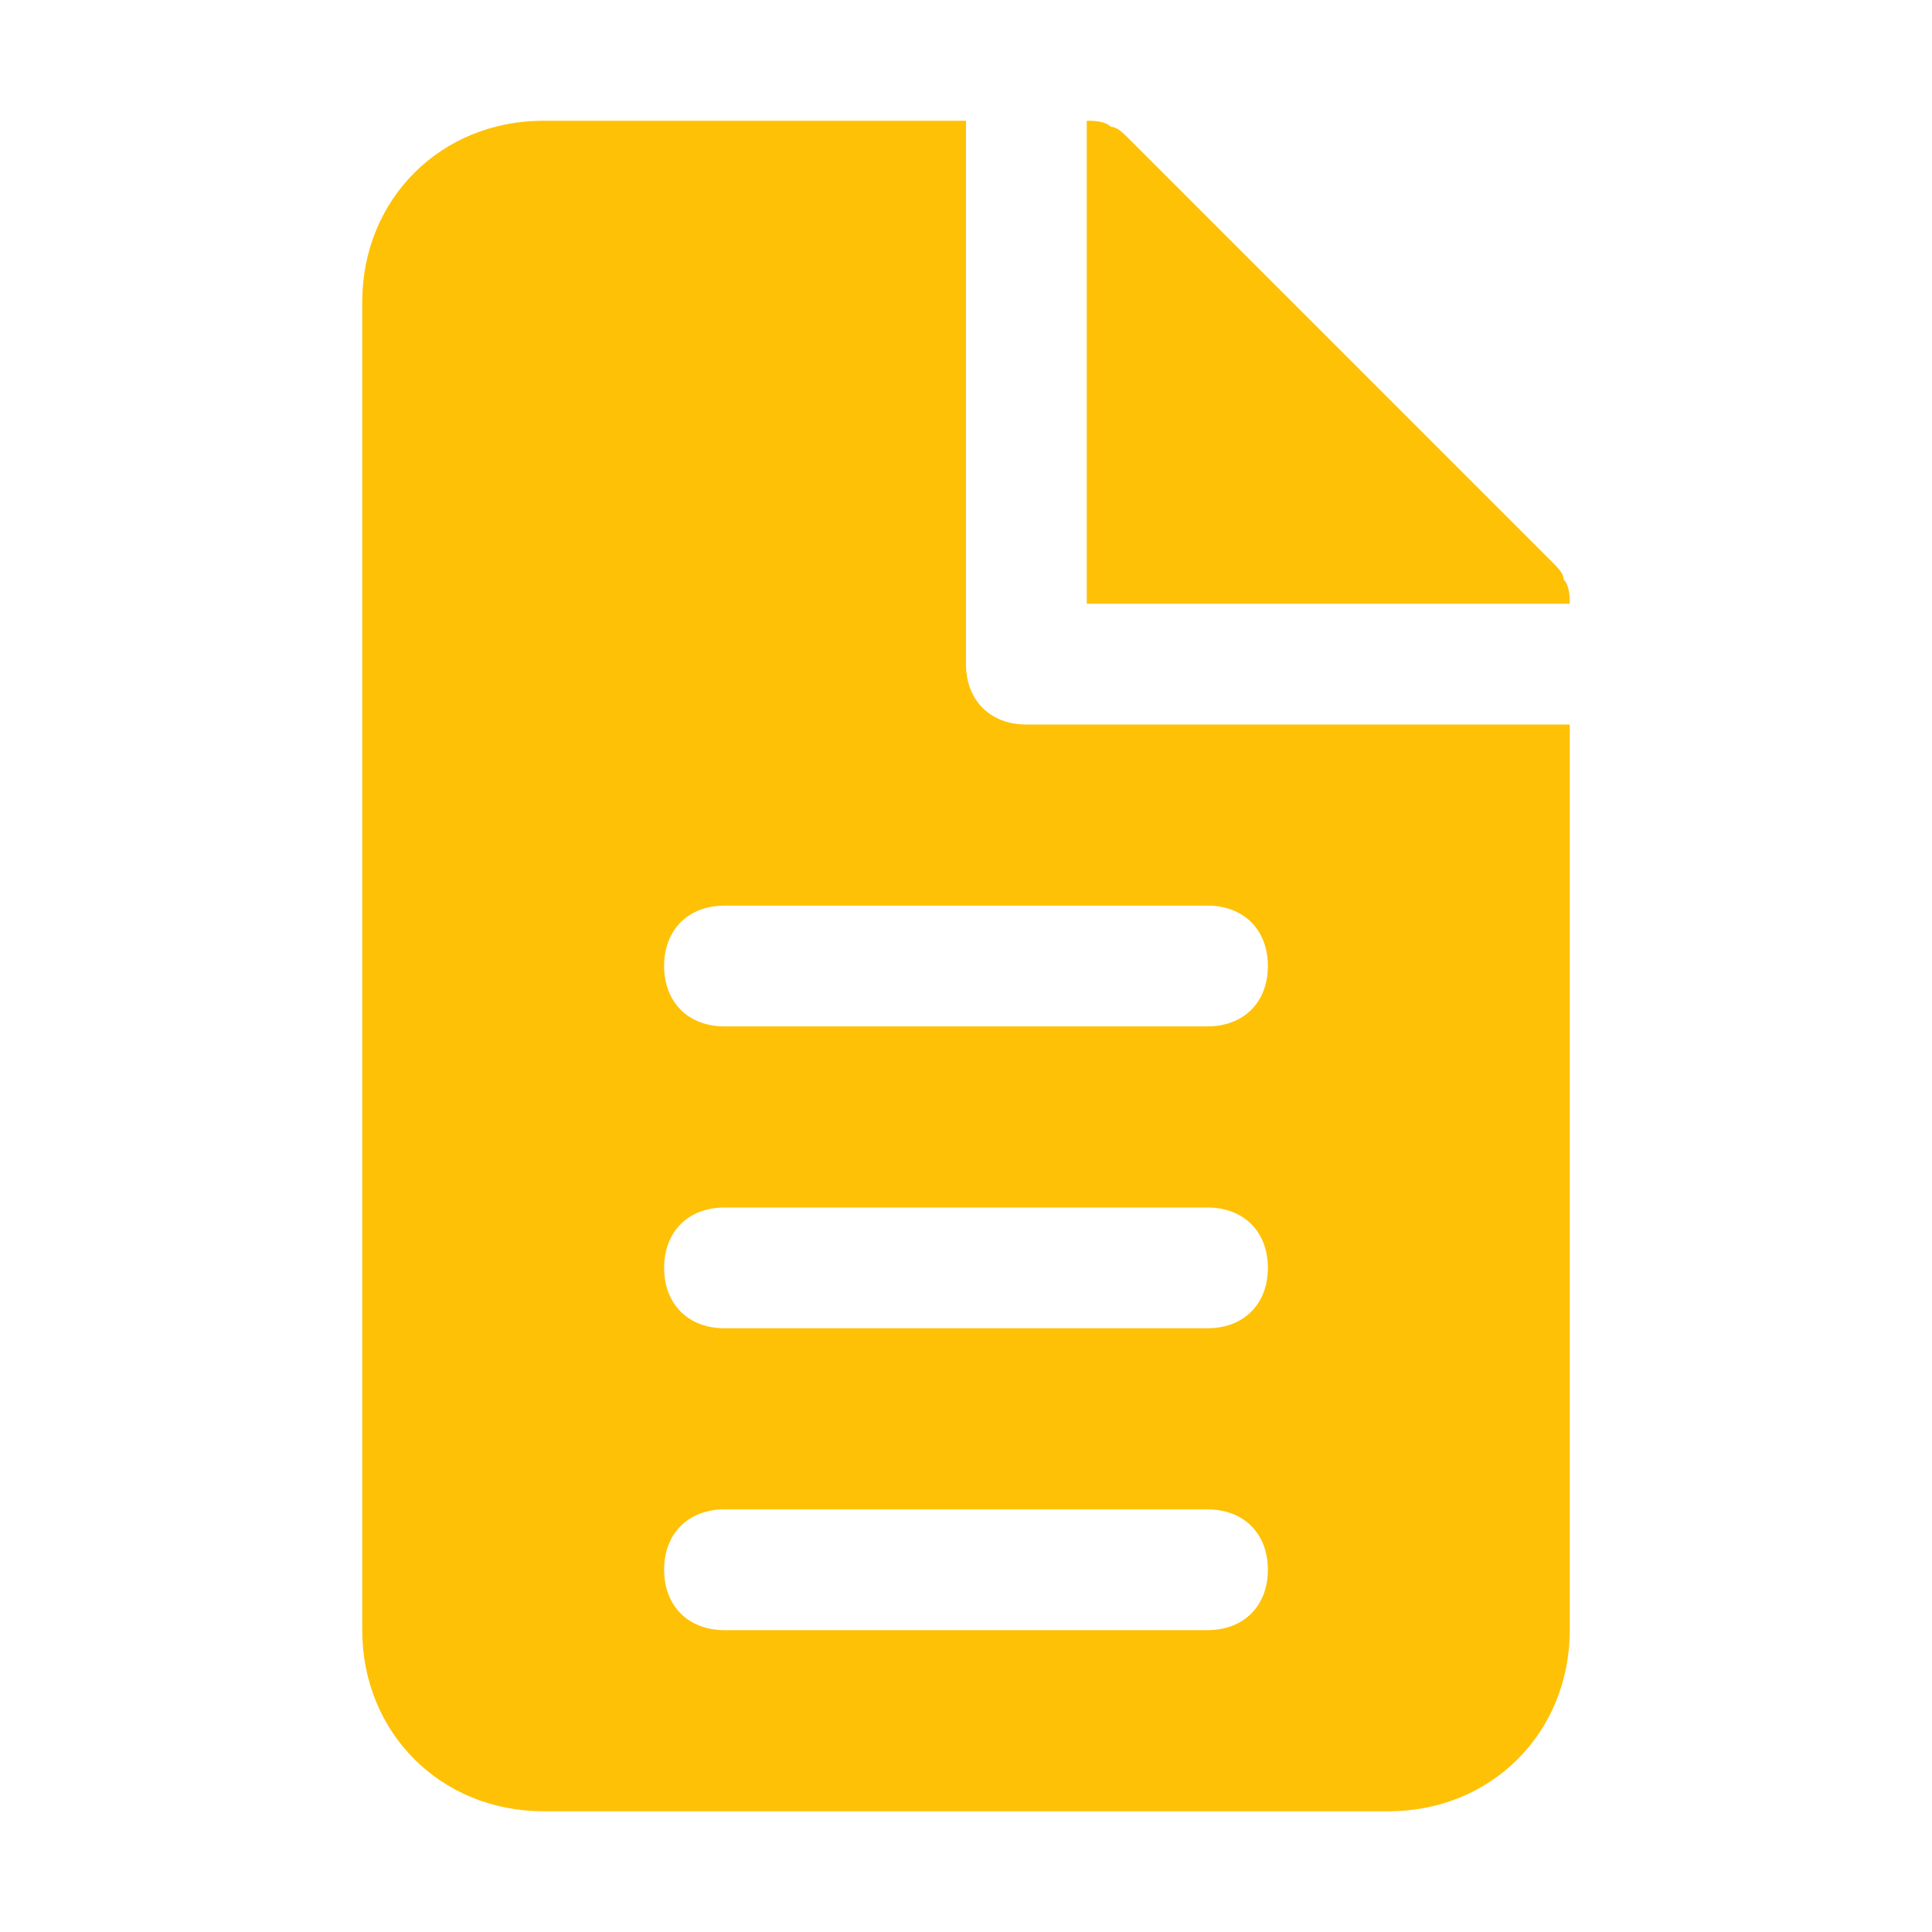
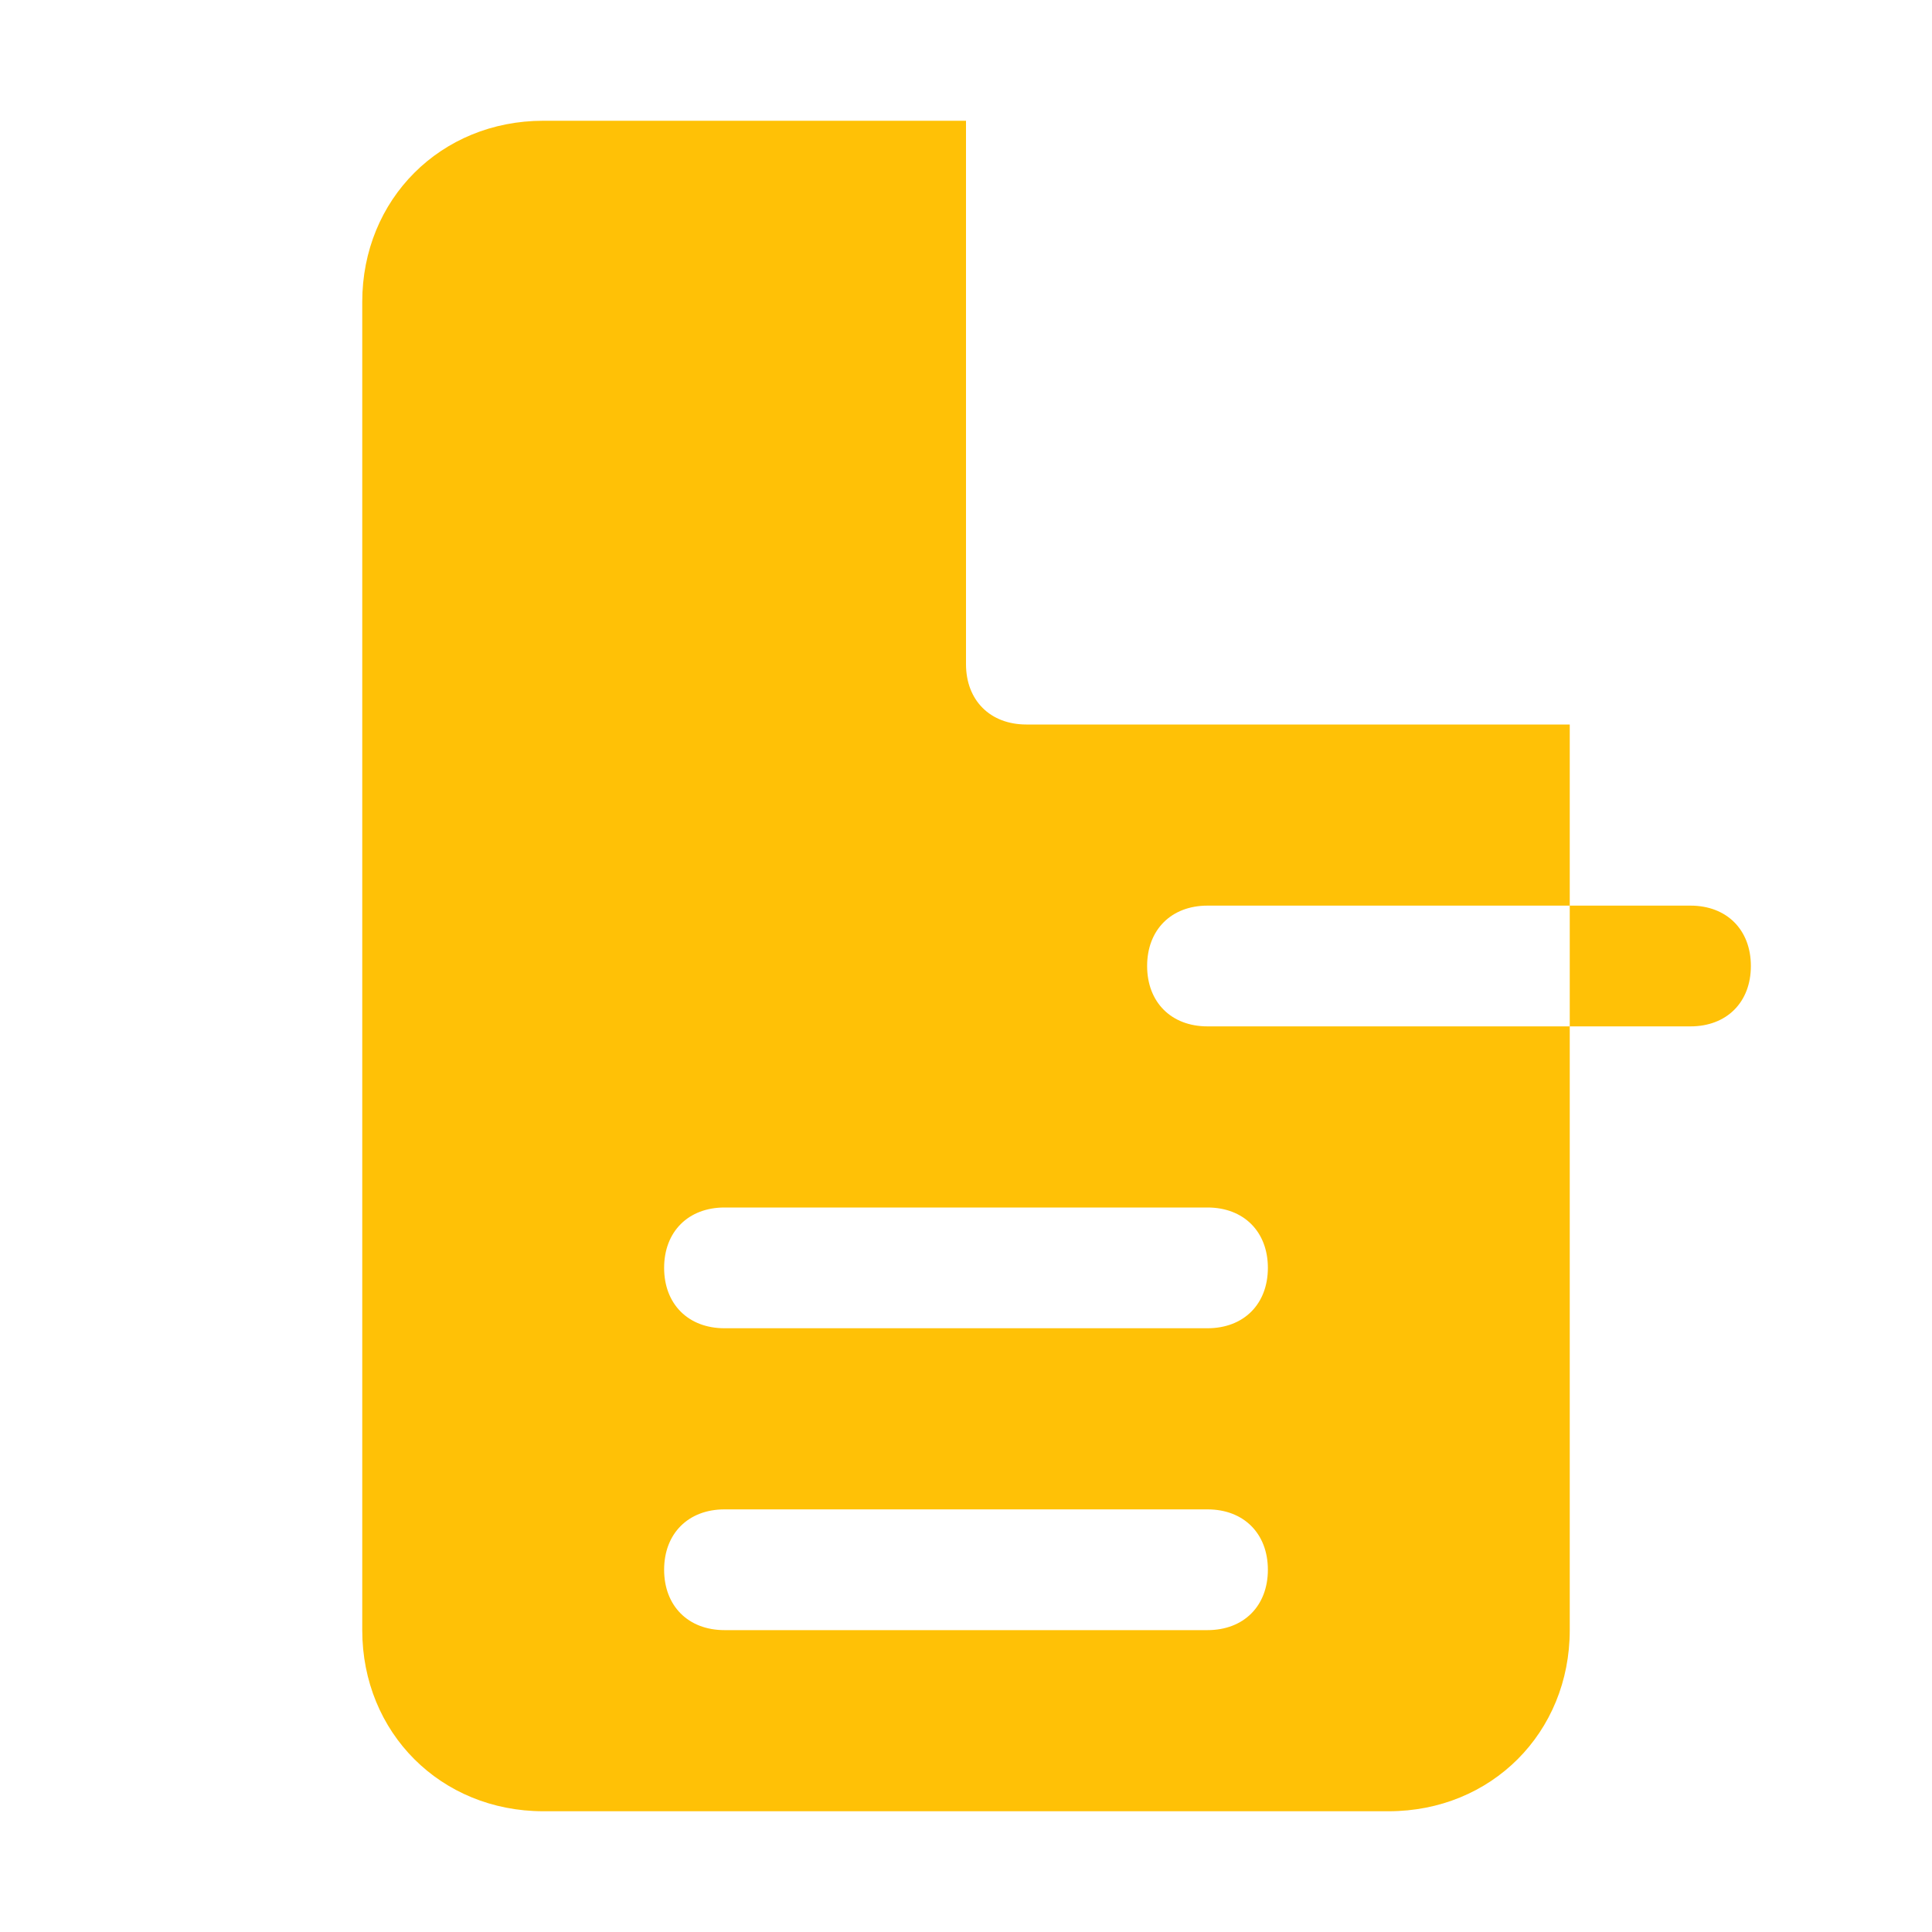
<svg xmlns="http://www.w3.org/2000/svg" viewBox="0 0 32 32" id="page" fill="#ffc106">
-   <path d="M17 12c-.6 0-1-.4-1-1V2H9C7.3 2 6 3.3 6 5v22c0 1.7 1.3 3 3 3h14c1.7 0 3-1.3 3-3V12h-9zm3 15h-8c-.6 0-1-.4-1-1s.4-1 1-1h8c.6 0 1 .4 1 1s-.4 1-1 1zm0-5h-8c-.6 0-1-.4-1-1s.4-1 1-1h8c.6 0 1 .4 1 1s-.4 1-1 1zm0-5h-8c-.6 0-1-.4-1-1s.4-1 1-1h8c.6 0 1 .4 1 1s-.4 1-1 1z" />
-   <path d="M26 10c0-.1 0-.3-.1-.4 0-.1-.1-.2-.2-.3l-7-7c-.1-.1-.2-.2-.3-.2-.1-.1-.3-.1-.4-.1v8h8z" />
+   <path d="M17 12c-.6 0-1-.4-1-1V2H9C7.3 2 6 3.3 6 5v22c0 1.7 1.3 3 3 3h14c1.7 0 3-1.3 3-3V12h-9zm3 15h-8c-.6 0-1-.4-1-1s.4-1 1-1h8c.6 0 1 .4 1 1s-.4 1-1 1zm0-5h-8c-.6 0-1-.4-1-1s.4-1 1-1h8c.6 0 1 .4 1 1s-.4 1-1 1zm0-5c-.6 0-1-.4-1-1s.4-1 1-1h8c.6 0 1 .4 1 1s-.4 1-1 1z" />
</svg>